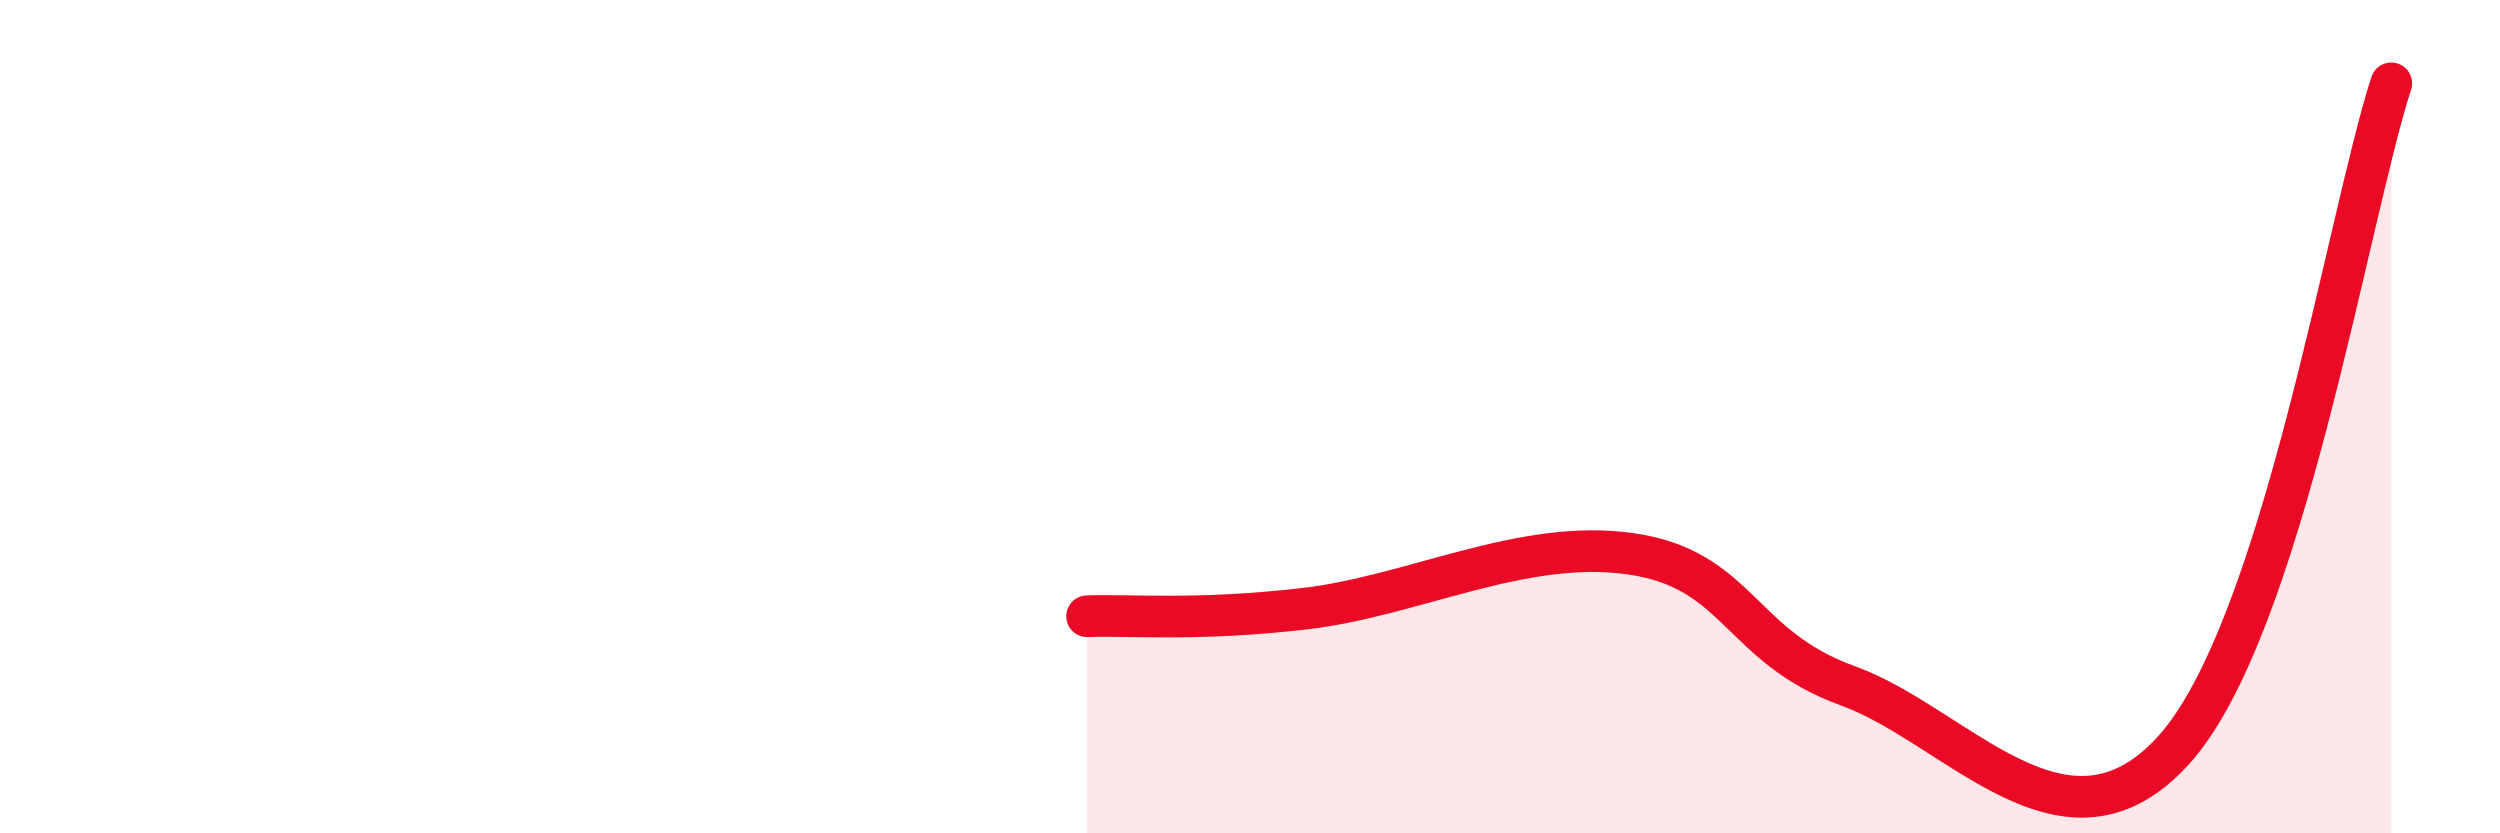
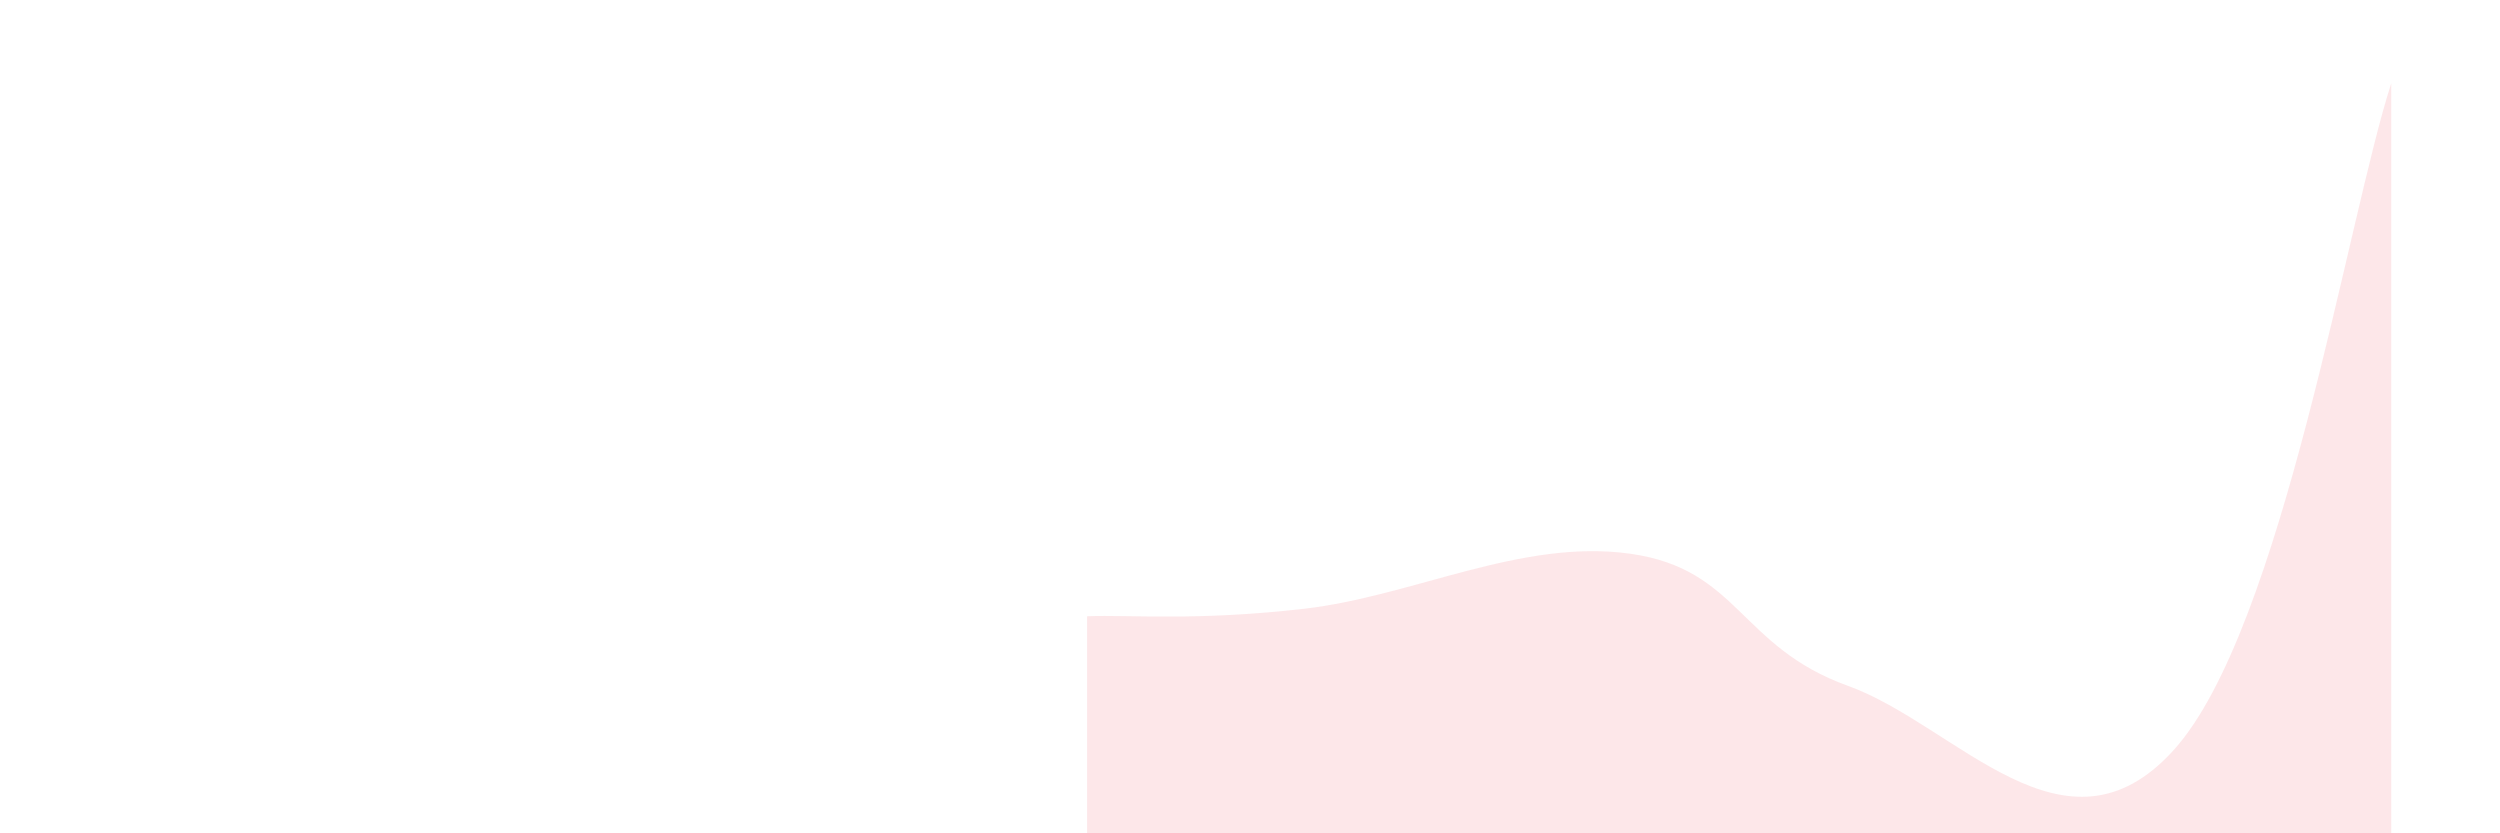
<svg xmlns="http://www.w3.org/2000/svg" width="60" height="20" viewBox="0 0 60 20">
  <path d="M 26.09,14.79 C 27.13,14.75 28.69,14.91 31.3,14.61 C 33.91,14.31 36.52,12.92 39.13,13.29 C 41.74,13.66 41.74,15.52 44.35,16.46 C 46.96,17.4 49.56,20.89 52.17,18 C 54.78,15.11 56.35,5.2 57.39,2L57.39 20L26.09 20Z" fill="#EB0A25" opacity="0.1" stroke-linecap="round" stroke-linejoin="round" />
-   <path d="M 26.09,14.79 C 27.13,14.75 28.69,14.91 31.3,14.61 C 33.91,14.31 36.52,12.92 39.13,13.29 C 41.74,13.66 41.74,15.52 44.35,16.46 C 46.96,17.4 49.56,20.89 52.17,18 C 54.78,15.11 56.35,5.2 57.39,2" stroke="#EB0A25" stroke-width="1" fill="none" stroke-linecap="round" stroke-linejoin="round" />
</svg>